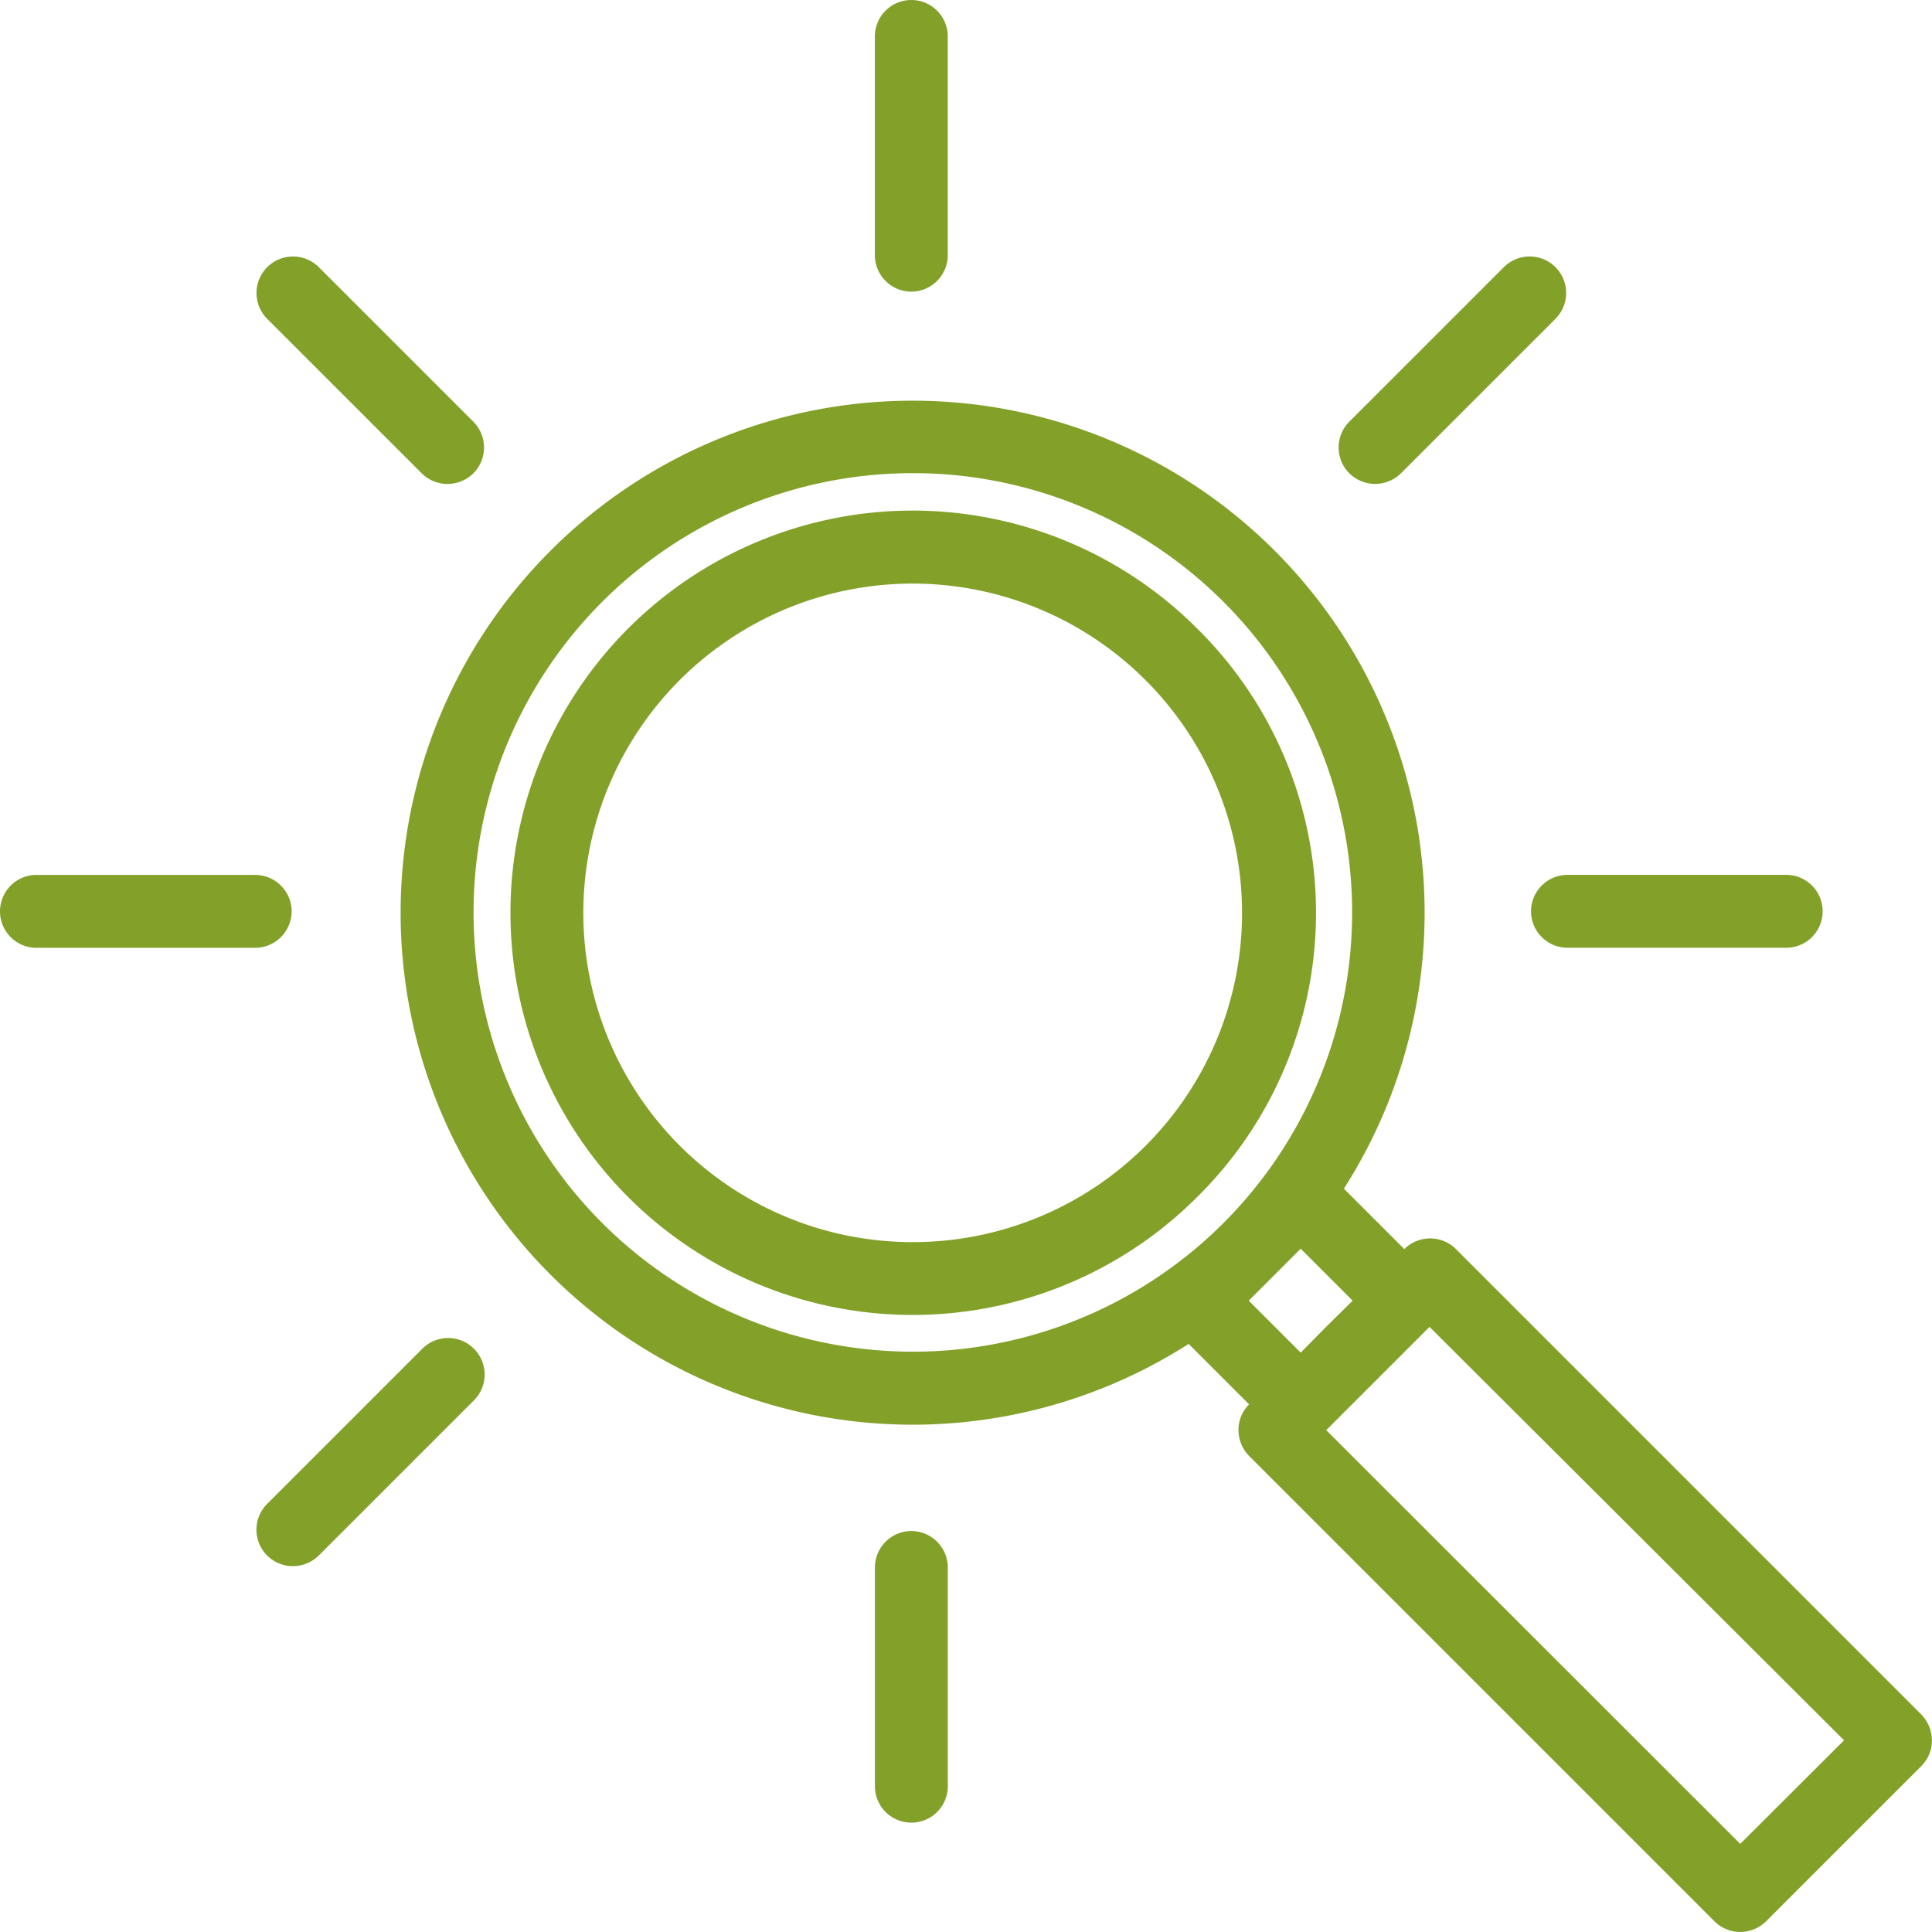
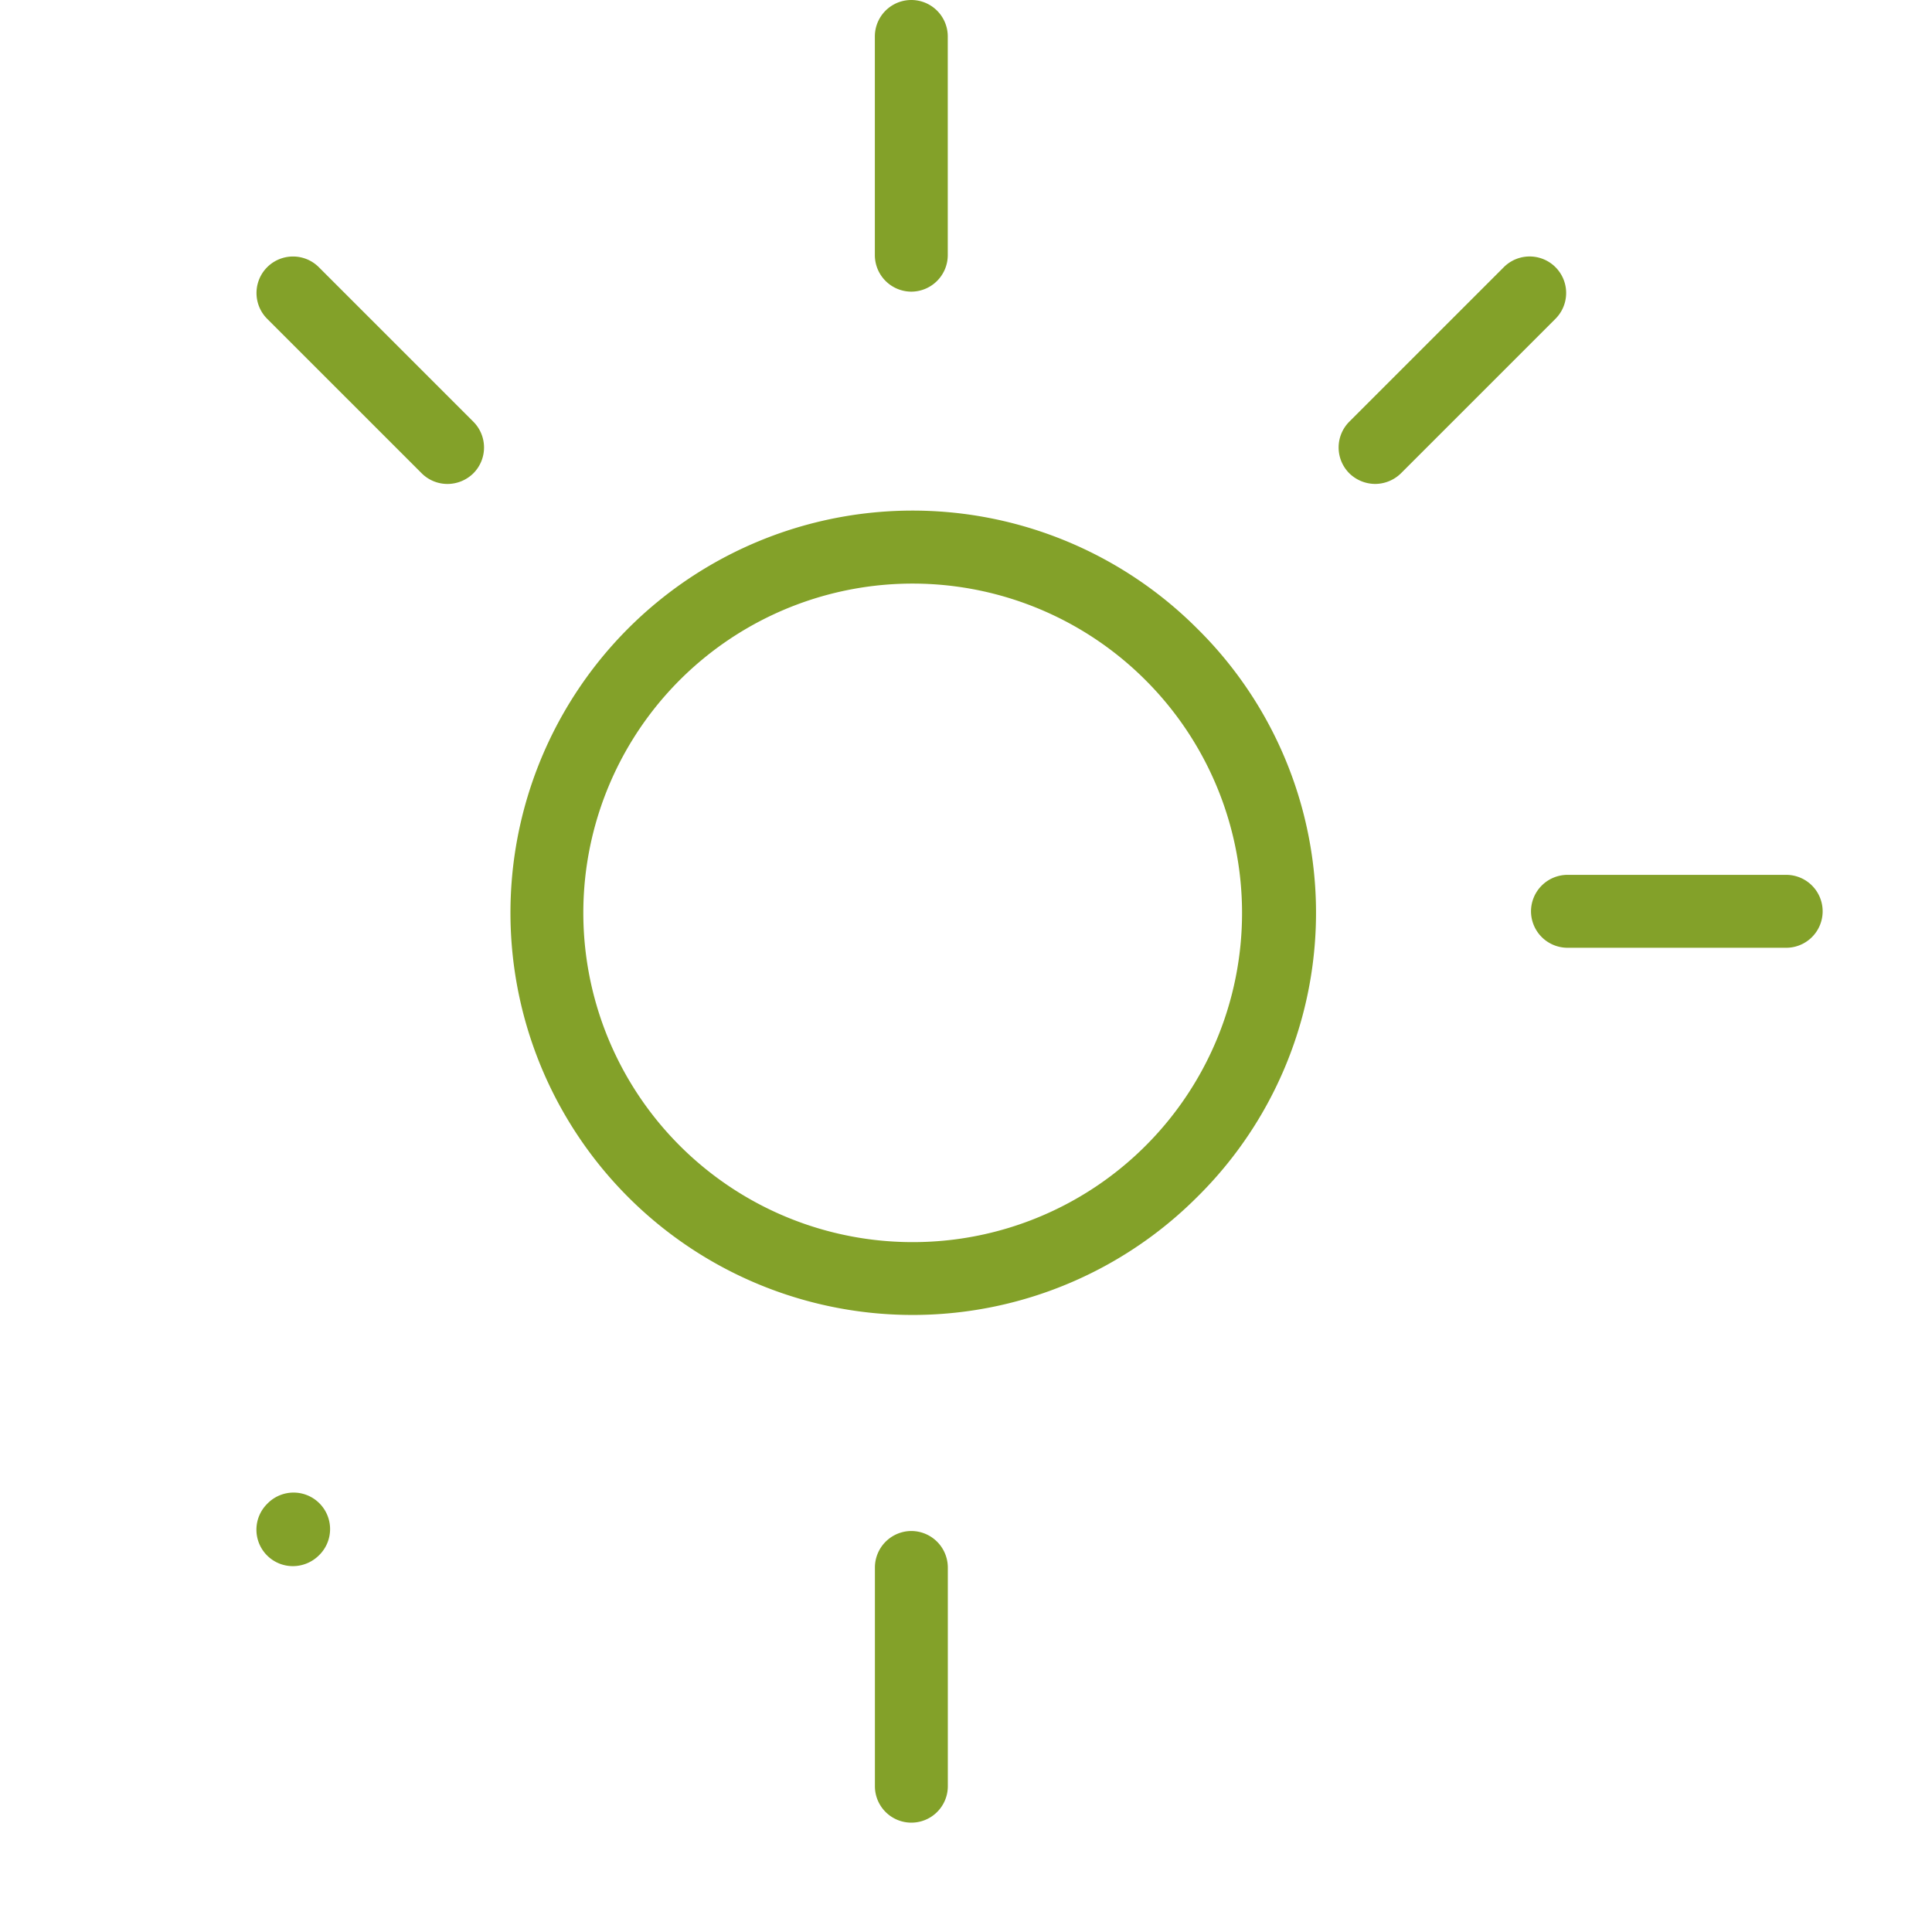
<svg xmlns="http://www.w3.org/2000/svg" width="70.001" height="70" viewBox="0 0 70.001 70">
  <g id="Group_2246" data-name="Group 2246" transform="translate(-201.595 -131.595)">
-     <path id="Path_3478" data-name="Path 3478" d="M318.3,240.756l-16.861-16.862a1.323,1.323,0,0,0-1.871,0l-2.19-2.19a18.551,18.551,0,1,0-5.624,5.625l2.19,2.19a1.305,1.305,0,0,0-.385.935,1.351,1.351,0,0,0,.385.935l16.861,16.861a1.325,1.325,0,0,0,.935.385,1.341,1.341,0,0,0,.935-.385l5.624-5.624a1.306,1.306,0,0,0,.385-.935,1.35,1.35,0,0,0-.385-.934Zm-47.787-17.8a15.916,15.916,0,1,1,11.248,4.655,15.936,15.936,0,0,1-11.248-4.655Zm25.3,4.688-1.882-1.882,1.882-1.882,1.882,1.882-.946.935Zm15.926,17.8-15-14.99,3.742-3.742L315.5,241.691Z" transform="translate(-47.091 -47.041)" fill="#83a129" />
    <path id="Path_3479" data-name="Path 3479" d="M304.918,214.315a14.572,14.572,0,1,0,0,20.6,14.468,14.468,0,0,0,0-20.6Zm-10.3,22.233a11.93,11.93,0,1,1,8.431-20.361,11.925,11.925,0,0,1-8.431,20.361Z" transform="translate(-59.948 -59.948)" fill="#83a129" />
    <path id="Path_3480" data-name="Path 3480" d="M337.319,142.162a1.325,1.325,0,0,0,1.321-1.321v-7.925a1.321,1.321,0,0,0-2.642,0v7.925A1.325,1.325,0,0,0,337.319,142.162Z" transform="translate(-102.705)" fill="#83a129" />
    <path id="Path_3481" data-name="Path 3481" d="M246.97,178.84a1.324,1.324,0,0,0,.935.385,1.342,1.342,0,0,0,.935-.385,1.323,1.323,0,0,0,0-1.871l-5.6-5.6a1.323,1.323,0,0,0-1.871,1.871Z" transform="translate(-30.095 -30.095)" fill="#83a129" />
-     <path id="Path_3482" data-name="Path 3482" d="M212.162,267.319A1.325,1.325,0,0,0,210.841,266h-7.925a1.321,1.321,0,0,0,0,2.642h7.925A1.326,1.326,0,0,0,212.162,267.319Z" transform="translate(0 -102.705)" fill="#83a129" />
-     <path id="Path_3483" data-name="Path 3483" d="M246.973,337.645l-5.6,5.6a1.32,1.32,0,0,0,.935,2.256,1.342,1.342,0,0,0,.935-.385l5.6-5.6a1.323,1.323,0,1,0-1.87-1.871Z" transform="translate(-30.098 -157.161)" fill="#83a129" />
+     <path id="Path_3483" data-name="Path 3483" d="M246.973,337.645l-5.6,5.6a1.32,1.32,0,0,0,.935,2.256,1.342,1.342,0,0,0,.935-.385a1.323,1.323,0,1,0-1.87-1.871Z" transform="translate(-30.098 -157.161)" fill="#83a129" />
    <path id="Path_3484" data-name="Path 3484" d="M337.319,366.8A1.325,1.325,0,0,0,336,368.121v7.925a1.321,1.321,0,0,0,2.642,0v-7.925A1.326,1.326,0,0,0,337.319,366.8Z" transform="translate(-102.705 -179.733)" fill="#83a129" />
    <path id="Path_3485" data-name="Path 3485" d="M436.8,267.319a1.325,1.325,0,0,0,1.321,1.321h7.925a1.321,1.321,0,0,0,0-2.642h-7.925A1.325,1.325,0,0,0,436.8,267.319Z" transform="translate(-179.733 -102.705)" fill="#83a129" />
    <path id="Path_3486" data-name="Path 3486" d="M408.571,179.222a1.342,1.342,0,0,0,.935-.385l5.6-5.6a1.323,1.323,0,0,0-1.871-1.871l-5.6,5.6a1.323,1.323,0,0,0,0,1.871,1.349,1.349,0,0,0,.936.385Z" transform="translate(-157.151 -30.093)" fill="#83a129" />
  </g>
</svg>